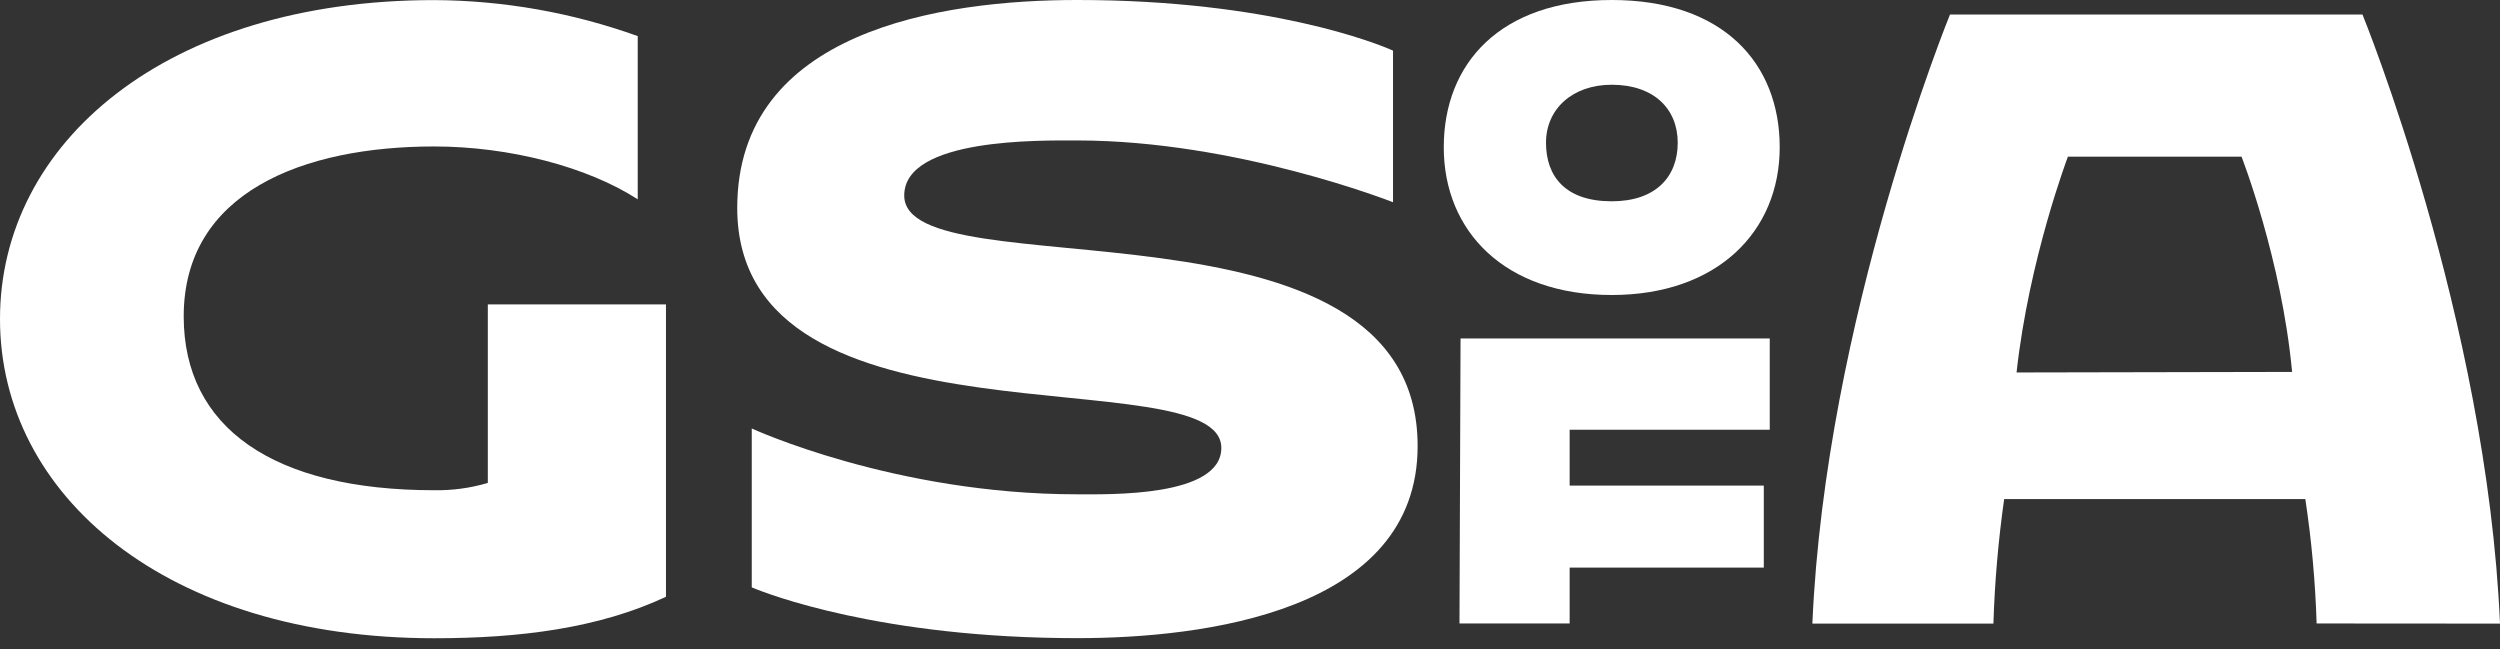
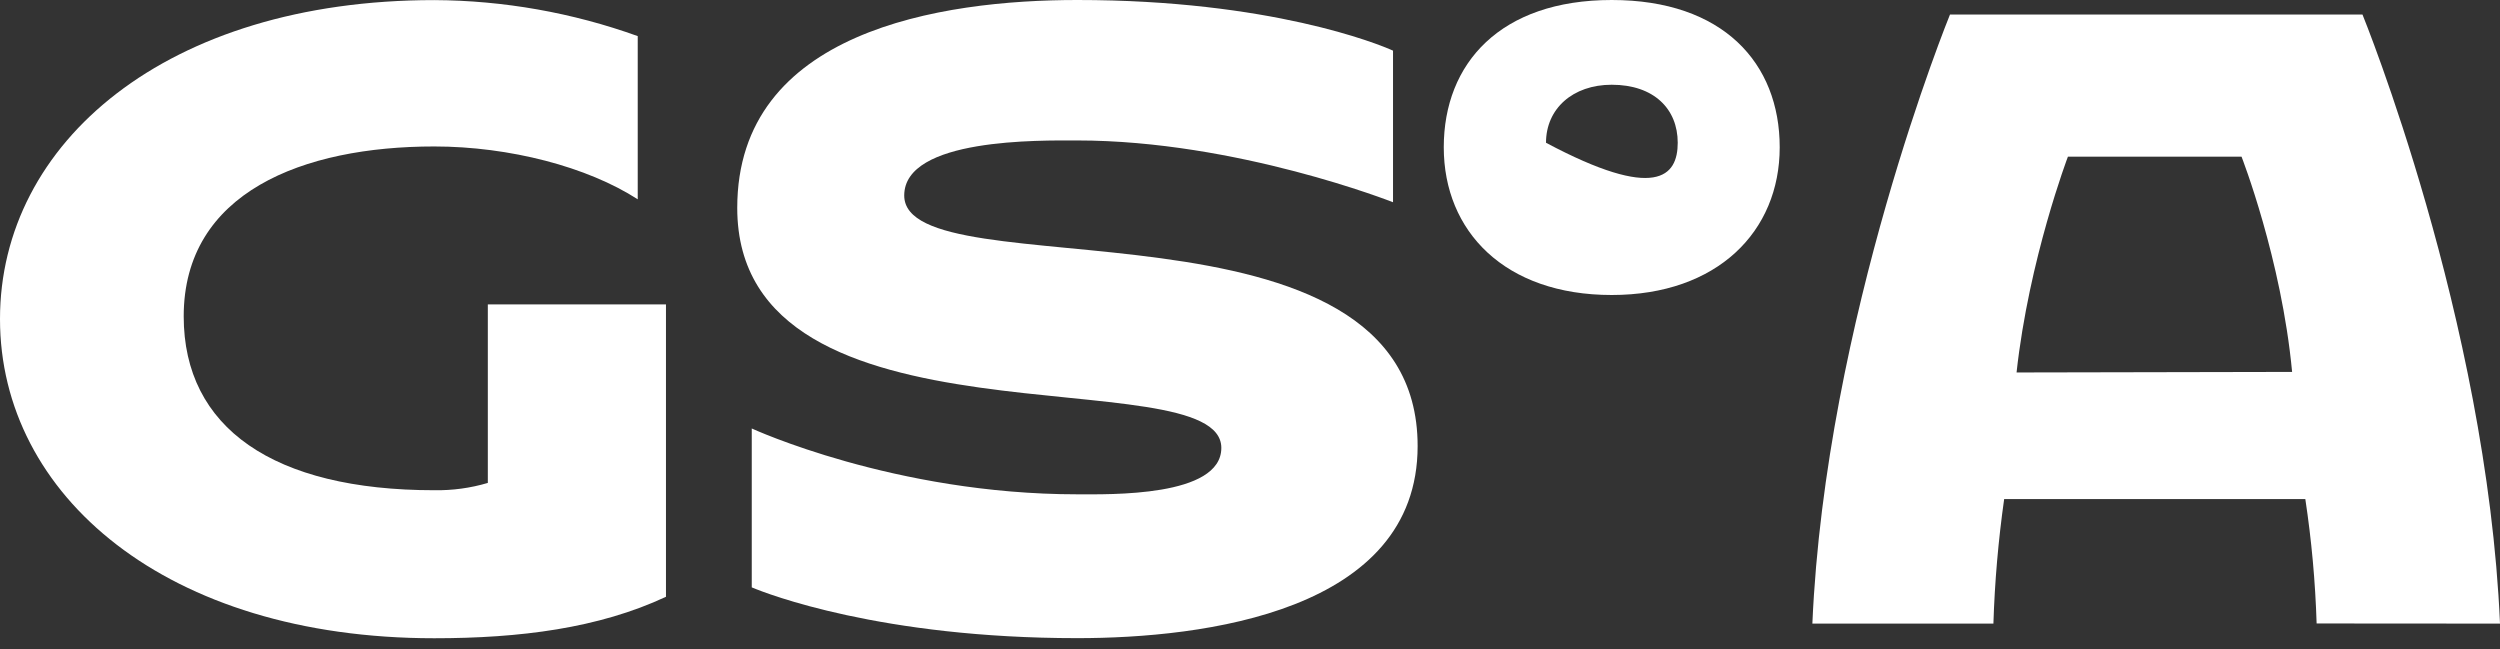
<svg xmlns="http://www.w3.org/2000/svg" width="77" height="20" viewBox="0 0 77 20" fill="none">
  <rect x="0" y="0" width="77" height="20" fill="#333333" stroke="none" />
  <path d="M71.352 19.203C71.312 17.92 71.196 16.641 71.004 15.372H61.728C61.548 16.644 61.437 17.924 61.397 19.207H55.821C56.227 9.826 60.06 0.447 60.06 0.447H72.764C72.764 0.447 76.593 9.826 77 19.207L71.352 19.203ZM62.11 11.472L70.597 11.455C70.269 7.97 69.039 4.825 69.039 4.825H63.692C63.692 4.825 62.492 7.985 62.11 11.472" fill="white" />
-   <path d="M47.617 4.397C47.617 5.441 48.222 6.2 49.641 6.2C51.004 6.2 51.674 5.438 51.674 4.397C51.674 3.355 50.941 2.61 49.641 2.61C48.444 2.61 47.617 3.345 47.617 4.397ZM44.468 4.536C44.468 1.949 46.213 0 49.641 0C53.068 0 54.815 1.942 54.815 4.536C54.815 7.129 52.896 9.086 49.641 9.086C46.346 9.086 44.468 7.125 44.468 4.536" fill="white" />
-   <path d="M44.985 10.425L44.952 19.203H48.345V17.483H54.325V14.956H48.345V13.236H54.508V10.425H44.985Z" fill="white" />
+   <path d="M47.617 4.397C51.004 6.2 51.674 5.438 51.674 4.397C51.674 3.355 50.941 2.61 49.641 2.61C48.444 2.61 47.617 3.345 47.617 4.397ZM44.468 4.536C44.468 1.949 46.213 0 49.641 0C53.068 0 54.815 1.942 54.815 4.536C54.815 7.129 52.896 9.086 49.641 9.086C46.346 9.086 44.468 7.125 44.468 4.536" fill="white" />
  <path d="M0 9.826C0 4.395 5.128 0.003 13.374 0.003C15.511 0.014 17.631 0.389 19.642 1.112V6.139C18.097 5.14 15.693 4.511 13.374 4.511C9.341 4.511 5.658 5.92 5.658 9.744C5.658 13.178 8.424 15.099 13.374 15.099C13.933 15.108 14.489 15.033 15.025 14.874V9.376H20.512V18.381C18.437 19.352 16.006 19.658 13.374 19.658C5.128 19.658 0 15.253 0 9.826Z" fill="white" />
  <path d="M23.154 18.091V13.197C23.154 13.197 27.546 15.225 33.181 15.225C34.163 15.225 37.617 15.315 37.617 13.795C37.617 10.962 22.707 14.135 22.707 6.404C22.707 0.958 28.969 0 33.181 0C39.111 0 42.458 1.355 42.905 1.56V6.229C42.905 6.229 38.089 4.326 33.181 4.326C32.052 4.326 27.85 4.243 27.85 6.021C27.85 9.02 43.663 5.605 43.663 13.738C43.663 18.843 37.061 19.655 33.181 19.655C27.142 19.655 23.625 18.291 23.154 18.091" fill="white" />
</svg>